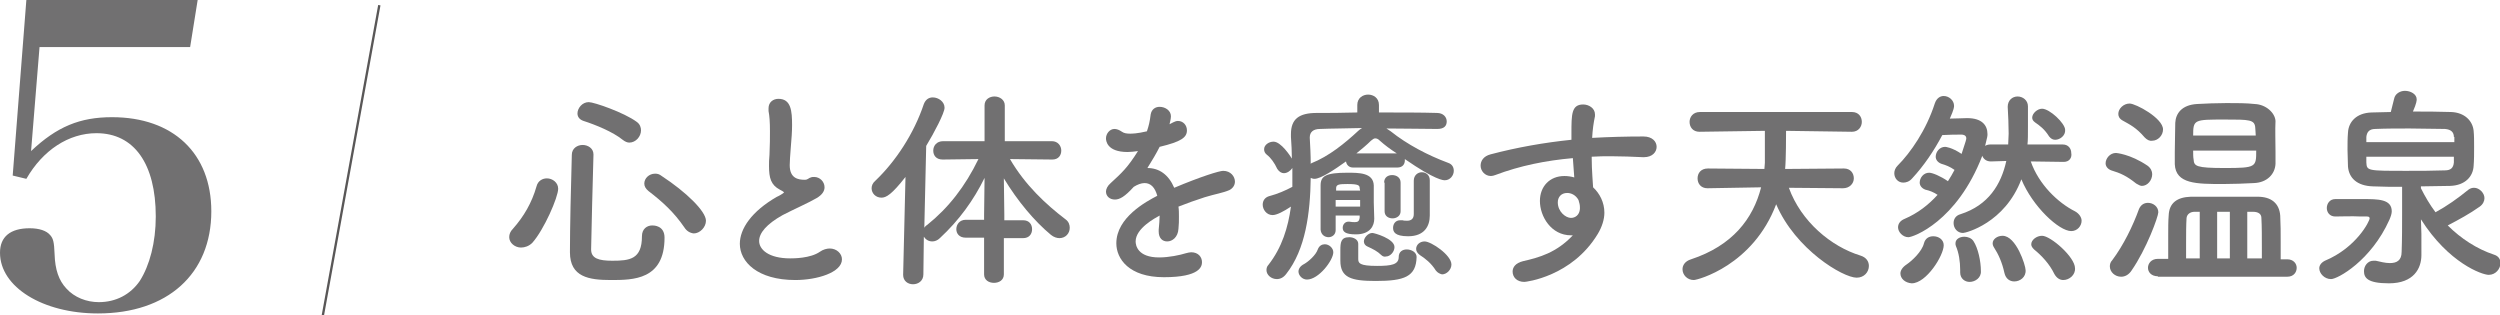
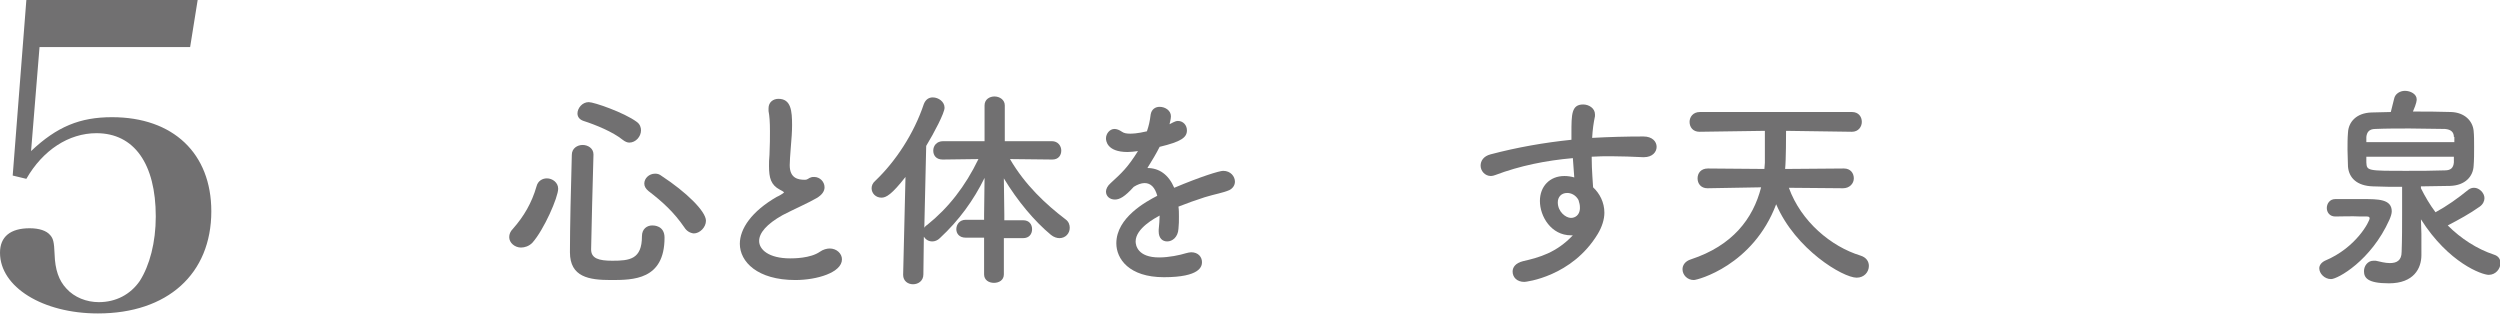
<svg xmlns="http://www.w3.org/2000/svg" version="1.1" id="レイヤー_1" x="0px" y="0px" viewBox="0 0 531.2 67" style="enable-background:new 0 0 531.2 67;" xml:space="preserve">
  <style type="text/css">
	.st0{fill:#717071;}
	.st1{fill:none;stroke:#595757;stroke-width:0.5;stroke-miterlimit:10;}
</style>
  <g>
    <path class="st0" d="M6.6,32.1c5.5-5.2,10.4-7.2,17.2-7.2c13,0,21.1,7.7,21.1,20c0,13.3-9.3,21.7-24.1,21.7C9.1,66.6,0,61,0,53.7   c0-3.4,2.2-5.2,6.3-5.2c2,0,3.6,0.5,4.4,1.5c0.6,0.7,0.8,1.4,0.9,4c0.1,3.3,0.9,5.6,2.5,7.3c1.7,1.9,4.3,2.9,6.9,2.9   c3.6,0,6.7-1.6,8.7-4.5c2.1-3.3,3.4-8.2,3.4-13.7c0-11.2-4.6-17.7-12.6-17.7c-5.9,0-11.4,3.6-14.9,9.7l-2.9-0.7L5.6,0H42l-1.6,10   h-32L6.6,32.1z" />
  </g>
  <g>
    <g>
      <path class="st0" d="M110.7,52.6c-1.3,0-2.5-1-2.5-2.2c0-0.6,0.2-1.2,0.8-1.8c2.3-2.6,4-5.5,5-9c0.3-1.2,1.3-1.7,2.2-1.7    c1.2,0,2.4,0.9,2.4,2.2c0,1.8-3,8.7-5.5,11.5C112.4,52.3,111.5,52.6,110.7,52.6z M129.8,59.5c-4.6,0-8.7-0.6-8.7-5.9    c0-5.1,0.2-13.8,0.4-20.7c0-1.4,1.2-2.1,2.3-2.1s2.3,0.7,2.3,2c0,0,0,0,0,0.1c-0.2,6.9-0.4,15-0.5,20.1c0,1.9,1.6,2.4,4.5,2.4    c3.7,0,6.3-0.3,6.3-5.2c0-1.6,1.1-2.3,2.2-2.3c0.3,0,2.6,0,2.6,2.6C141.2,59.5,134.5,59.5,129.8,59.5z M132.3,29.7    c-2.1-1.7-5.8-3.2-8.3-4c-0.9-0.3-1.3-0.9-1.3-1.6c0-1.1,1-2.4,2.4-2.4c1.1,0,7.5,2.2,10.2,4.2c0.7,0.5,0.9,1.2,0.9,1.8    c0,1.3-1.1,2.6-2.5,2.6C133.3,30.3,132.8,30.1,132.3,29.7z M145.4,48.3c-2.2-3.2-4.6-5.4-7.6-7.7c-0.6-0.5-0.9-1-0.9-1.6    c0-1.1,1-2.1,2.3-2.1c0.5,0,0.9,0.1,1.4,0.5c5.2,3.4,9.4,7.5,9.4,9.5c0,1.4-1.3,2.7-2.6,2.7C146.6,49.5,145.9,49.1,145.4,48.3z" />
      <path class="st0" d="M165.7,40.3c-1.9-1-2.3-2.5-2.3-5c0-0.7,0-1.5,0.1-2.4c0.1-2.1,0.1-3.7,0.1-5c0-2-0.1-3.3-0.3-4.3    c0-0.2,0-0.4,0-0.6c0-1.3,1-2,2.1-2c2.7,0,2.9,2.6,2.9,5.6c0,1.3-0.1,2.8-0.3,5.1c-0.1,1.4-0.2,2.5-0.2,3.4c0,2.8,1.8,3.1,3.2,3.1    c0.7,0,0.8-0.4,1.3-0.5c0.2-0.1,0.5-0.1,0.7-0.1c1.2,0,2.2,1,2.2,2.2c0,0.8-0.5,1.6-1.7,2.3c-1.5,0.9-5.1,2.5-7.2,3.6    c-3.4,1.9-5,3.8-5,5.5c0,1.8,2,3.7,6.6,3.7c0.7,0,4.3,0,6.3-1.4c0.7-0.5,1.5-0.7,2.1-0.7c1.5,0,2.6,1.1,2.6,2.3    c0,2.8-5.3,4.4-9.9,4.4c-8.1,0-11.8-3.9-11.8-7.7c0-3.2,2.5-6.9,7.9-10c0.1,0,1.2-0.6,1.5-0.9C166.4,40.6,166,40.5,165.7,40.3z" />
      <path class="st0" d="M213.3,50.5v7.8c0,1.2-1,1.8-2.1,1.8s-2.1-0.6-2.1-1.8v-7.8h-3.9c-1.4,0-2-0.9-2-1.8c0-1,0.7-2,2-2h3.9v-1.1    l0.1-7.8c-2.3,4.7-5.4,9-9.5,12.8c-0.5,0.5-1.1,0.7-1.6,0.7c-0.8,0-1.4-0.4-1.8-1l-0.1,8c0,1.4-1.1,2.1-2.2,2.1s-2.1-0.7-2.1-2v0    l0.5-20.8c-2.9,3.7-4.1,4.4-5.1,4.4c-1.2,0-2.1-0.9-2.1-2c0-0.5,0.2-1.1,0.8-1.6c4.3-4.1,8.2-10,10.3-16.3c0.4-1,1.1-1.4,1.9-1.4    c1.2,0,2.5,0.9,2.5,2.2c0,1.1-2.2,5.3-3.9,8.1l-0.4,17.4c0.1-0.2,0.4-0.5,0.6-0.6c4.5-3.6,8.1-8.2,10.9-14l-7.6,0.1h0    c-1.4,0-2-0.9-2-1.9s0.7-2,2.1-2h8.8v-7.6c0-1.3,1.1-1.9,2.1-1.9c1.1,0,2.2,0.7,2.2,1.9v7.6h10c1.3,0,2,1,2,2c0,1-0.6,1.9-1.9,1.9    h0l-9-0.1c3.2,5.5,7.6,9.6,11.8,12.8c0.7,0.5,0.9,1.2,0.9,1.8c0,1.2-0.9,2.2-2.2,2.2c-0.5,0-1.2-0.2-1.8-0.7    c-3.5-2.9-7.1-7.2-10-12l0.1,7.7v1.2h4c1.3,0,1.9,0.9,1.9,1.9s-0.6,1.9-1.9,1.9H213.3z" />
      <path class="st0" d="M250.5,46.1c0,0.8,0,1.6-0.1,2.5c-0.1,1.8-1.3,2.7-2.4,2.7c-1,0-1.8-0.7-1.8-2.1c0-0.1,0-0.3,0-0.4    c0.1-1.1,0.2-2.1,0.2-3c-0.9,0.5-5.1,2.7-5.1,5.5c0,0.8,0.4,3.4,5,3.4c2.1,0,4.4-0.5,5.7-0.9c0.4-0.1,0.8-0.2,1.1-0.2    c1.5,0,2.3,1,2.3,2.1c0,0.9-0.4,3.2-8.1,3.2c-7.4,0-10.1-3.9-10.1-7.2c0-5.5,6.4-8.9,8.7-10.1c-0.5-1.8-1.4-2.7-2.7-2.7    c-0.7,0-1.5,0.3-2.3,0.8c-1.9,2.1-3,2.7-4,2.7c-1.1,0-1.9-0.7-1.9-1.7c0-0.5,0.3-1.2,1-1.8c2.4-2.2,3.6-3.3,5.8-6.8    c-0.8,0.1-1.5,0.2-2.2,0.2c-4.5,0-4.6-2.5-4.6-2.9c0-1,0.8-2,1.8-2c0.5,0,1,0.2,1.6,0.6c0.4,0.3,1,0.4,1.7,0.4    c0.4,0,1.5,0,3.6-0.5c0.4-1.2,0.6-2,0.8-3.6c0.2-1.1,1-1.6,1.9-1.6c1.2,0,2.4,0.8,2.4,2c0,0.5-0.2,1.3-0.3,1.7    c1.3-0.7,1.5-0.7,1.8-0.7c1.1,0,1.9,0.9,1.9,2c0,1.5-1.2,2.4-5.8,3.5c-0.7,1.4-1.6,2.9-2.6,4.5c2.5,0,4.5,1.4,5.7,4.2    c5.7-2.4,9.6-3.6,10.4-3.6c1.6,0,2.5,1.2,2.5,2.3c0,0.7-0.4,1.4-1.2,1.8c-1.4,0.6-2.9,0.8-5.2,1.5c-1.9,0.6-3.8,1.3-5.6,2    C250.5,44.6,250.5,45.3,250.5,46.1z" />
-       <path class="st0" d="M305.4,27.4c-3,0-6.8-0.1-10.8-0.1c0.3,0.2,0.6,0.4,0.9,0.6c3.5,2.8,7.9,5.1,12.2,6.7c0.9,0.3,1.2,1,1.2,1.7    c0,1-0.8,2-1.9,2c-0.3,0-2,0-8.5-4.5c0,0.1,0,0.2,0,0.3c0,0.8-0.5,1.5-1.6,1.5h-9.4c-0.9,0-1.4-0.6-1.5-1.3    c-2.5,1.8-5.4,3.7-6.7,3.7c-0.3,0-0.6-0.1-0.8-0.2c-0.1,7.5-1.1,15.2-5.2,20.4c-0.6,0.8-1.3,1.1-2,1.1c-1.2,0-2.2-0.9-2.2-1.9    c0-0.4,0.1-0.8,0.4-1.1c2.9-3.7,4.2-8,4.8-12.4c-1.5,1-3,1.8-3.9,1.8c-1.3,0-2.1-1.2-2.1-2.2c0-0.8,0.4-1.5,1.3-1.8    c1.9-0.5,3.5-1.2,5-2c0-0.7,0-1.4,0-2c0-0.7,0-1.4,0-2c-0.4,0.6-1.1,1.1-1.8,1.1c-0.5,0-1-0.3-1.4-0.9c-0.6-1.3-1.4-2.4-2.2-3    c-0.5-0.4-0.6-0.8-0.6-1.2c0-0.9,1-1.6,2-1.6c1.6,0,3.6,3.1,3.9,3.6c0-1.5-0.1-3.1-0.2-4.6c0-0.2,0-0.4,0-0.6    c0-3.2,1.7-4.5,5.5-4.5c2.3,0,5.4,0,8.6-0.1v-1.6c0-1.5,1.2-2.2,2.3-2.2s2.3,0.7,2.3,2.2v1.6c4.6,0,9.1,0,12.3,0.1    c1.4,0,2.1,0.9,2.1,1.8S306.9,27.4,305.4,27.4L305.4,27.4z M275.9,57.7c0-0.6,0.4-1.2,1.2-1.6c0.9-0.5,2.5-1.9,2.9-3.1    c0.3-0.8,0.9-1.1,1.5-1.1c0.9,0,1.8,0.8,1.8,1.7c0,1.7-3.1,5.8-5.6,5.8C276.7,59.4,275.9,58.5,275.9,57.7z M280.5,27.4    c-1.5,0-2.2,0.7-2.2,1.8c0,0,0,0.1,0,0.1c0.1,1.8,0.2,3.6,0.2,5.5c0,0,0.1,0,0.1-0.1c3.8-1.5,7.2-4.3,10-6.9    c0.2-0.2,0.5-0.4,0.8-0.6C286,27.3,282.8,27.3,280.5,27.4z M289,45.8h-5.2c0,1.1,0,2.2,0,3.1v0c0,1-0.8,1.5-1.5,1.5    c-0.8,0-1.6-0.5-1.7-1.6c0-1.4,0-3.1,0-4.7c0-1.7,0-3.3,0-4.7c0-2,1.1-2.7,5.7-2.7c2.5,0,5.5,0,5.6,2.7c0,0.5,0,3,0,3.6    c0,1,0.1,2.6,0.1,3.4c0,0,0,0.1,0,0.1c0,1.4-0.8,3.3-3.9,3.3c-2.3,0-2.8-0.6-2.8-1.4c0-0.7,0.5-1.3,1.2-1.3c0.1,0,0.1,0,0.2,0    c0.5,0.1,0.9,0.1,1.2,0.1c0.6,0,0.9-0.2,1-0.9V45.8z M283.8,42.5v1.4h5.2c0-0.5,0-0.9,0-1.4H283.8z M288.9,40    c0-0.6-0.2-0.9-2.6-0.9c-1.8,0-2.4,0.1-2.4,0.9v0.5h5.1L288.9,40z M292.3,59.7c-5.2,0-7.5-0.7-7.5-4.3c0-0.3,0-1.3,0-2.2    c0-1.7,0.1-2.8,1.9-2.8c0.9,0,1.9,0.5,1.9,1.4c0,1,0,2.8,0,3.2c0,0.9,0.2,1.5,4,1.5c3.1,0,4.6-0.3,4.6-1.9c0-1.1,0.8-1.6,1.7-1.6    c1,0,2.1,0.6,2.1,1.6C300.9,58.8,298.4,59.7,292.3,59.7z M296.8,32.6c-1.4-0.9-2.6-1.8-3.6-2.7c-0.4-0.4-0.7-0.5-1-0.5    c-0.3,0-0.5,0.2-0.9,0.5c-0.9,0.9-2,1.8-3.1,2.7H296.8z M293.5,54.2c-0.8-0.8-1.8-1.3-2.9-1.8c-0.5-0.2-0.8-0.6-0.8-1.1    c0-0.8,0.9-1.8,1.8-1.8c0.4,0,4.7,1.2,4.7,3c0,1-0.9,2-1.8,2C294.2,54.6,293.8,54.5,293.5,54.2z M294.1,38.8    c0-1.1,0.8-1.6,1.7-1.6c0.9,0,1.8,0.5,1.8,1.6v6.1c0,1-0.9,1.5-1.7,1.5c-0.9,0-1.7-0.5-1.7-1.5V38.8z M303.8,45.8    C303.8,45.9,303.8,45.9,303.8,45.8c0,2.2-1.1,4.4-4.6,4.4c-2.9,0-3.2-1-3.2-1.8c0-0.8,0.5-1.6,1.5-1.6c0.1,0,0.3,0,0.5,0    c0.3,0.1,0.7,0.1,1,0.1c0.7,0,1.4-0.3,1.4-1.4v-7.1c0-1.2,0.9-1.8,1.7-1.8c0.9,0,1.7,0.6,1.7,1.7v5.4L303.8,45.8z M305.1,57.5    c-1-1.6-2.3-2.6-3.4-3.3c-0.5-0.4-0.8-0.8-0.8-1.3c0-0.9,0.8-1.6,1.8-1.6c1.4,0,5.7,2.9,5.7,4.9c0,1.1-1,2.1-2,2.1    C306,58.2,305.5,58,305.1,57.5z" />
      <path class="st0" d="M333.8,50c-4.2,0-6.6-4-6.6-7.3c0-3.1,2.1-5.3,5.2-5.3c0.7,0,1.4,0.1,2.1,0.3c-0.1-1.5-0.2-2.8-0.3-4.1    c-5.7,0.5-11.2,1.6-16.5,3.6c-0.3,0.1-0.6,0.2-0.9,0.2c-1.3,0-2.2-1.1-2.2-2.2c0-1,0.6-2,2.1-2.4c5.7-1.5,11.4-2.5,17.2-3.1    c0-0.5,0-1,0-1.4c0-4,0-6.1,2.5-6.1c1.2,0,2.5,0.8,2.5,2.1c0,0.1,0,0.3,0,0.4c-0.3,1.4-0.5,2.8-0.6,4.6c3.6-0.2,7.2-0.3,10.9-0.3    c1.9,0,2.8,1.1,2.8,2.2s-0.9,2.2-2.7,2.2c-0.1,0-0.1,0-0.2,0c-2.2-0.1-4.5-0.2-6.7-0.2c-1.4,0-2.8,0-4.2,0.1    c0,3.1,0.3,5.9,0.3,6.5c1.4,1.3,2.4,3.2,2.4,5.4c0,1.4-0.5,3-1.4,4.5c-5.5,9.1-15.3,10.2-15.6,10.2c-1.6,0-2.5-1-2.5-2.2    c0-0.9,0.6-1.8,2.2-2.2c3.5-0.8,7.1-1.8,10.6-5.5C334,50,333.9,50,333.8,50z M333,41c-1.3,0-2,0.9-2,2c0,2,1.7,3.3,2.8,3.3    c0.9,0,1.8-0.6,1.9-1.9c0-0.1,0-0.2,0-0.4c0-0.4-0.1-0.9-0.3-1.5C334.8,41.4,333.8,41,333,41z" />
      <path class="st0" d="M391.6,40l-11.5-0.1c2.6,7.2,9,12.5,15.2,14.4c1.3,0.4,1.8,1.3,1.8,2.2c0,1.3-1,2.5-2.6,2.5    c-2.9,0-13-6-17.1-15.6c-4.9,13-16.7,16.1-17.5,16.1c-1.4,0-2.4-1.1-2.4-2.3c0-0.8,0.5-1.7,1.8-2.1c8.8-2.9,13.2-8.6,14.9-15.3    L362.8,40h0c-1.4,0-2.1-1-2.1-2.1s0.7-2.1,2.2-2.1l12,0.1c0-0.4,0.1-0.9,0.1-1.3c0-0.6,0-1.8,0-3.1c0-1.3,0-2.7,0-3.7L361.1,28h0    c-1.4,0-2.1-1-2.1-2.1c0-1,0.7-2.1,2.2-2.1h32.3c1.4,0,2.1,1,2.1,2.1c0,1-0.7,2.1-2.1,2.1h0l-14-0.2c0,0.8,0,6.3-0.2,8.1l12.5-0.1    c1.4,0,2.1,1,2.1,2.1S393,40,391.6,40L391.6,40z" />
-       <path class="st0" d="M438.5,34.4l-7-0.1c1.7,4.9,5.8,8.8,9.4,10.6c0.9,0.5,1.4,1.3,1.4,2c0,1.1-0.9,2.2-2.2,2.2    c-2.6,0-8.2-5.2-10.6-11c-3.5,9.3-11.8,11.4-12.4,11.4c-1.2,0-2-1-2-2.1c0-0.8,0.4-1.6,1.5-1.9c5.9-1.9,8.6-6.3,9.7-11.3l-3.2,0.1    c0,0-0.1,0-0.1,0c-1,0-1.6-0.6-1.8-1.2c-5.4,14-14.7,17.3-15.7,17.3c-1.2,0-2.2-1.1-2.2-2.1c0-0.7,0.4-1.4,1.4-1.8    c2.8-1.2,5.1-3,7-5.1c-0.9-0.6-1.7-0.9-2.6-1.1c-0.8-0.3-1.2-0.9-1.2-1.5c0-1,0.8-2.1,2-2.1c0.7,0,2.4,0.7,4,1.8    c0.5-0.8,1-1.6,1.4-2.4c-1-0.7-1.8-1-2.8-1.3c-0.8-0.3-1.2-0.9-1.2-1.5c0-1,0.8-2.1,2-2.1c0.1,0,1.4,0.1,3.5,1.5    c0.9-2.7,1-3.1,1-3.3c0-0.7-0.7-0.8-1-0.8c-1.1,0-2.6,0-4.1,0.1c-1.8,3.4-3.9,6.5-6.4,9.2c-0.6,0.7-1.3,0.9-1.9,0.9    c-1.1,0-1.9-0.9-1.9-2c0-0.5,0.2-1.1,0.7-1.6c2.8-2.8,6.1-7.6,7.9-13.2c0.4-1.2,1.2-1.6,1.9-1.6c1.1,0,2.2,0.9,2.2,2.1    c0,0.2,0,0.7-0.9,2.7c1.4,0,2.7-0.1,3.6-0.1c0,0,0.1,0,0.1,0c3.1,0,4.3,1.5,4.3,3.4c0,0.4,0,0.5-0.5,2.5c0.3-0.2,0.7-0.3,1.1-0.3    h3.8c0-0.8,0.1-1.5,0.1-2.3c0-1.9-0.1-3.8-0.2-5.7v0c0-1.4,1-2.2,2.1-2.2c1.1,0,2.2,0.8,2.2,2.1c0,1.8,0,3.1,0,4.2    c0,1.9,0,3-0.1,3.9h7.5c1.2,0,1.8,0.9,1.8,1.8C440.3,33.5,439.7,34.4,438.5,34.4L438.5,34.4z M403.8,58.1c0-0.6,0.4-1.3,1.3-1.9    c1.2-0.8,3.3-2.8,3.7-4.5c0.3-1.1,1.1-1.5,2-1.5c1.1,0,2.2,0.7,2.2,1.9c0,2.2-3.7,8.1-6.8,8.1C404.8,60.1,403.8,59.2,403.8,58.1z     M418.5,59.9c-1,0-2-0.7-2-2c0,0,0,0,0-0.1c0-0.1,0-0.3,0-0.4c0-1.9-0.3-3.7-0.9-5.1c-0.1-0.2-0.1-0.4-0.1-0.6    c0-0.9,0.9-1.4,1.9-1.4c0.7,0,1.5,0.3,1.9,0.9c1,1.5,1.6,4.3,1.6,6.4C421,59,419.7,59.9,418.5,59.9z M428,59.8    c-0.9,0-1.8-0.5-2.1-1.8c-0.5-2.3-1.3-4-2.2-5.4c-0.2-0.3-0.3-0.6-0.3-0.9c0-0.9,1-1.6,2.1-1.6c2.9,0,4.9,6.3,4.9,7.3    C430.5,58.9,429.2,59.8,428,59.8z M438.4,59.5c-0.7,0-1.4-0.4-1.9-1.3c-1-2.1-2.7-3.9-4.3-5.2c-0.4-0.4-0.6-0.7-0.6-1.1    c0-0.9,1.1-1.8,2.3-1.8c1.8,0,7,4.5,7,6.9C441,58.4,439.7,59.5,438.4,59.5z M436.7,29.7c-0.5,0-0.9-0.2-1.3-0.7c-1-1.6-2-2.3-3-3    c-0.4-0.3-0.6-0.6-0.6-1c0-0.9,1.1-1.9,2.1-1.9c1.6,0,4.9,3.1,4.9,4.5C438.9,28.8,437.7,29.7,436.7,29.7z" />
-       <path class="st0" d="M453.9,39c-2-1.6-3.3-2.2-5.3-2.8c-0.8-0.3-1.2-0.9-1.2-1.5c0-1,0.9-2.2,2.2-2.2c0,0,3,0.2,6.7,2.7    c0.7,0.5,1,1.2,1,1.8c0,1.3-1,2.5-2.2,2.5C454.8,39.5,454.4,39.3,453.9,39z M450.7,58.8c-1.3,0-2.4-1-2.4-2.2    c0-0.4,0.1-0.9,0.5-1.3c2.4-3.2,4.4-7.3,5.7-10.9c0.4-0.9,1.1-1.3,1.9-1.3c1.1,0,2.2,0.8,2.2,2c0,0.9-2.5,7.8-5.7,12.4    C452.3,58.4,451.5,58.8,450.7,58.8z M455.7,29.2c-1.8-2.1-3.1-2.7-4.7-3.6c-0.7-0.4-0.9-0.9-0.9-1.4c0-1.1,1.1-2.2,2.4-2.2    c1.3,0,7.1,3.1,7.1,5.5c0,1.3-1.1,2.4-2.3,2.4C456.7,30,456.2,29.7,455.7,29.2z M458.5,58.7c-1.4,0-2.1-0.9-2.1-1.8    c0-0.9,0.7-1.9,2.1-1.9h2.2c0-1.7,0-3.3,0-4.9c0-1.6,0-3.1,0.1-4.3c0.1-2.7,1.8-3.9,4.7-4c2.4,0,5.4,0,8.2,0c2.1,0,4.2,0,6,0    c2.9,0,4.6,1.4,4.8,4c0.1,1.8,0.1,3.6,0.1,5.7c0,1.2,0,2.3,0,3.6h1.4c1.3,0,2,0.9,2,1.8c0,0.9-0.6,1.9-2,1.9H458.5z M483.5,32.3    c0,0.9,0,1.8,0,2.5c-0.1,2.2-1.8,4-4.6,4.1c-2,0.1-4.3,0.2-6.5,0.2c-5.7,0-10.1,0-10.3-4.2c0-0.8,0-1.7,0-2.6    c0-2.2,0.1-4.5,0.1-6.2c0.1-2,1.4-3.8,4.6-4c1.9-0.1,4.1-0.2,6.3-0.2c2.2,0,4.2,0,6,0.2c2.4,0.1,4.3,1.9,4.4,3.6    C483.4,27.6,483.5,30.1,483.5,32.3z M467.4,45h-1.1c-0.9,0-1.6,0.5-1.7,1.3c-0.1,1.5-0.1,3.4-0.1,5.3c0,1.1,0,2.2,0,3.3h2.9V45z     M466,32c0,0.7,0,1.4,0.1,1.9c0.1,1.4,0.5,1.8,6.6,1.8c6.7,0,6.7-0.2,6.7-3.7H466z M479.3,28.8c0-0.6-0.1-1.2-0.1-1.6    c-0.1-1.8-1.2-1.8-6.5-1.8c-6.5,0-6.7,0-6.7,3.4H479.3z M473.8,45h-2.7v9.9h2.7V45z M480.6,54.9c0-0.8,0-1.5,0-2.3    c0-2.3,0-4.5-0.1-6.3c0-0.8-0.6-1.3-1.8-1.3h-1.2v9.9H480.6z" />
      <path class="st0" d="M496.2,46c-1.2,0-1.8-0.9-1.8-1.8c0-0.9,0.6-1.9,1.8-1.9c1.3,0,3.8,0,5.9,0c3.2,0,6.1,0,6.1,2.6    c0,0.5-0.2,1.1-0.5,1.8c-3.9,8.7-11,12.6-12.4,12.6c-1.4,0-2.5-1.2-2.5-2.3c0-0.6,0.4-1.2,1.2-1.6c6.7-2.8,9.5-8.4,9.5-9    c0-0.3-0.2-0.4-0.6-0.4c-0.4,0-0.8,0-1.3,0C499.7,45.9,497.4,46,496.2,46L496.2,46z M514.5,54.2C514.5,54.3,514.5,54.3,514.5,54.2    c0,2.8-1.6,6-6.9,6c-4.6,0-5.3-1.2-5.3-2.6c0-1.1,0.8-2.2,2-2.2c0.2,0,0.4,0,0.5,0c0.9,0.2,2,0.5,3,0.5c1.4,0,2.5-0.5,2.5-2.4    c0.1-2.6,0.1-5.6,0.1-8.3c0-2.2,0-4.1,0-5.5c-2,0-4,0-6.2-0.1c-3.4-0.1-5.1-1.8-5.3-4.2c0-1.1-0.1-2.3-0.1-3.6    c0-1.2,0-2.5,0.1-3.6c0.1-2.3,1.8-4.2,5-4.3c1.3,0,2.7-0.1,4.1-0.1c0.2-0.9,0.5-1.9,0.7-2.8c0.2-1.1,1.3-1.7,2.3-1.7    c1.2,0,2.5,0.7,2.5,1.8c0,0.2,0,0.8-0.8,2.6c2.6,0,5.4,0,8.1,0.1c2.9,0.1,4.6,1.9,4.8,4c0.1,1,0.1,2.2,0.1,3.4c0,1.4,0,2.8-0.1,4    c-0.1,2.3-1.8,4.2-5,4.3c-2.1,0-4.1,0.1-6.2,0.1v0.4c0.9,1.8,1.9,3.5,3.1,5.1c2.4-1.3,4.8-3,7-4.8c0.4-0.3,0.8-0.4,1.2-0.4    c1.1,0,2.2,1.1,2.2,2.2c0,0.6-0.3,1.3-1,1.8c-2.1,1.5-4.5,2.8-6.8,4c2.8,2.8,6.2,5,9.8,6.2c1,0.3,1.4,1,1.4,1.8    c0,1.2-1,2.5-2.5,2.5c-1.4,0-8.5-2.5-14.4-11.8l0.1,3.1L514.5,54.2z M521.4,29.1c0-1-0.6-1.6-1.9-1.7c-2.5,0-5-0.1-7.5-0.1    c-2.5,0-5,0-7.3,0.1c-1.4,0-1.8,0.8-1.9,1.7c0,0.4,0,0.7,0,1.1h18.7V29.1z M502.8,33.3c0,0.4,0,0.8,0,1.2c0.1,1.8,0.2,1.8,8.6,1.8    c2.7,0,5.4,0,8.1-0.1c1.2,0,1.8-0.5,1.9-1.7c0-0.4,0-0.8,0-1.2H502.8z" />
    </g>
  </g>
-   <line class="st1" x1="80.6" y1="1.1" x2="68.6" y2="67" />
</svg>